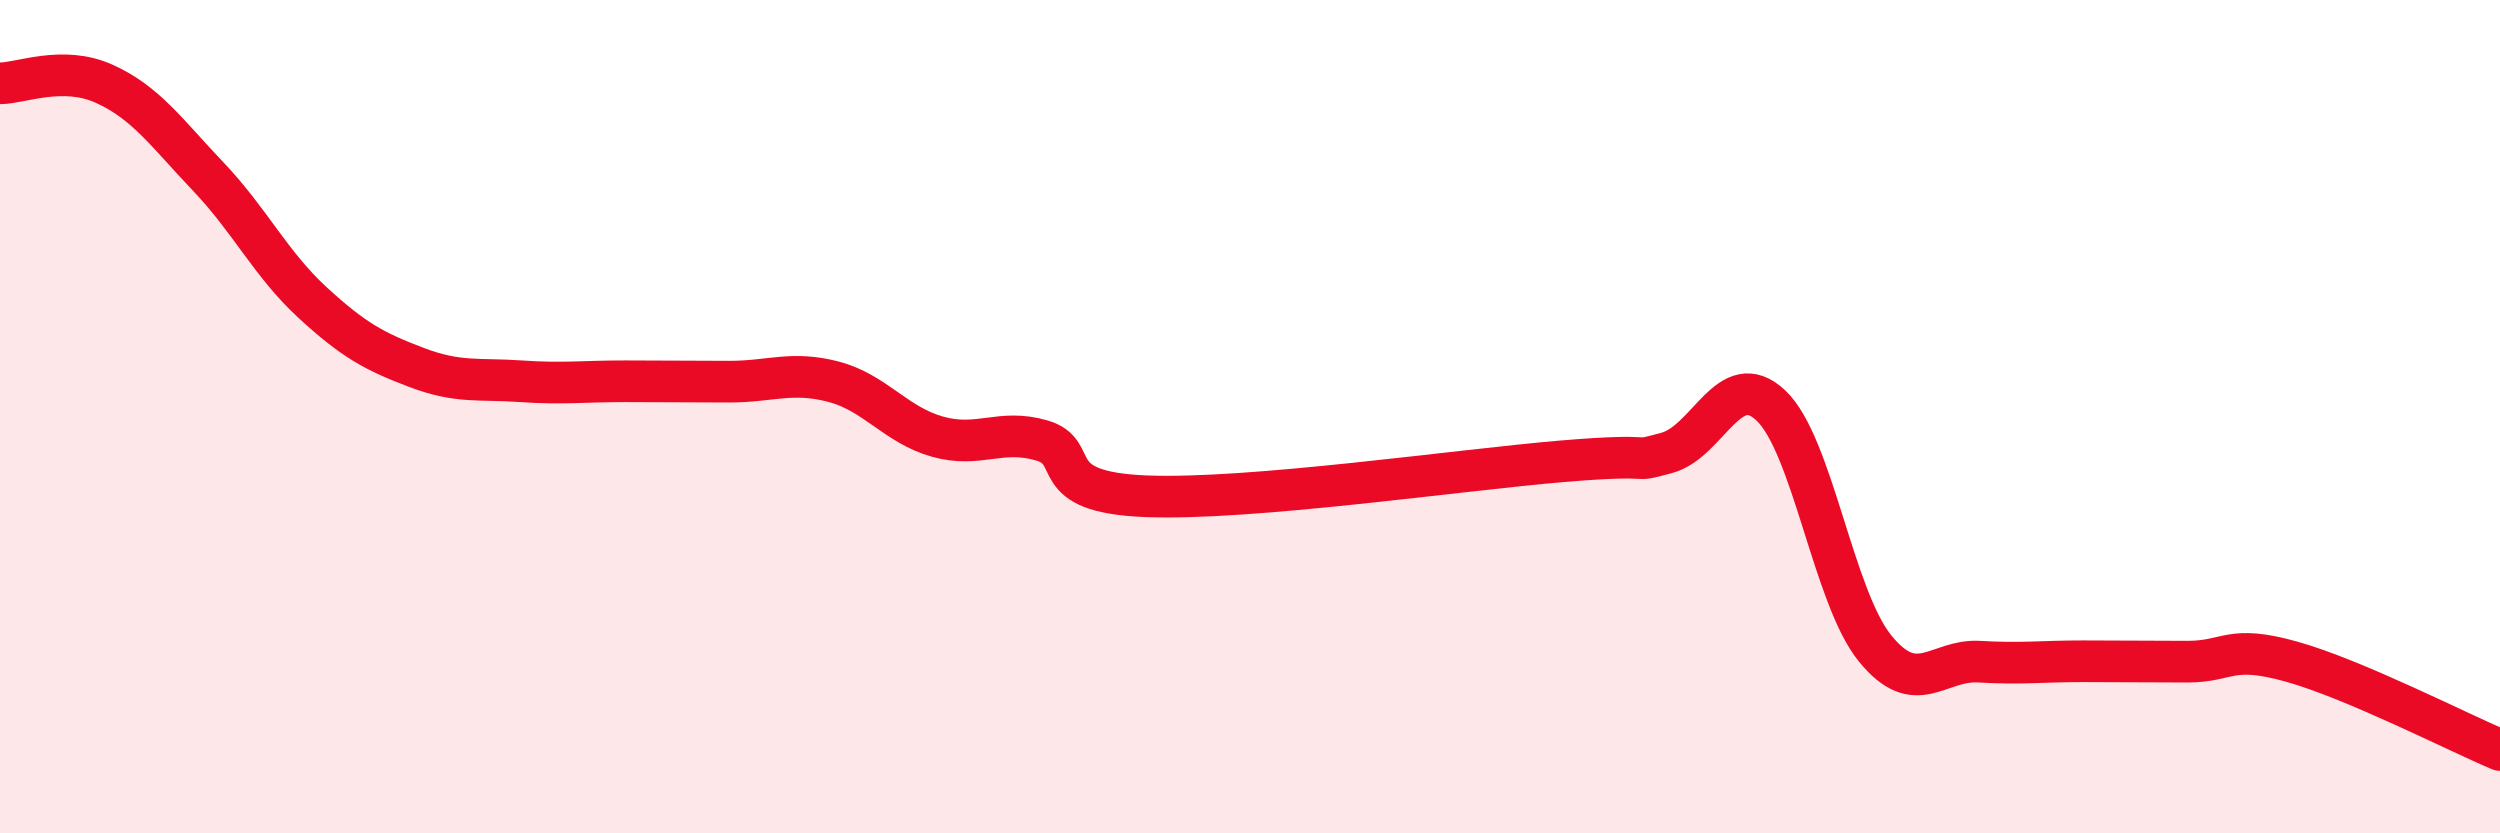
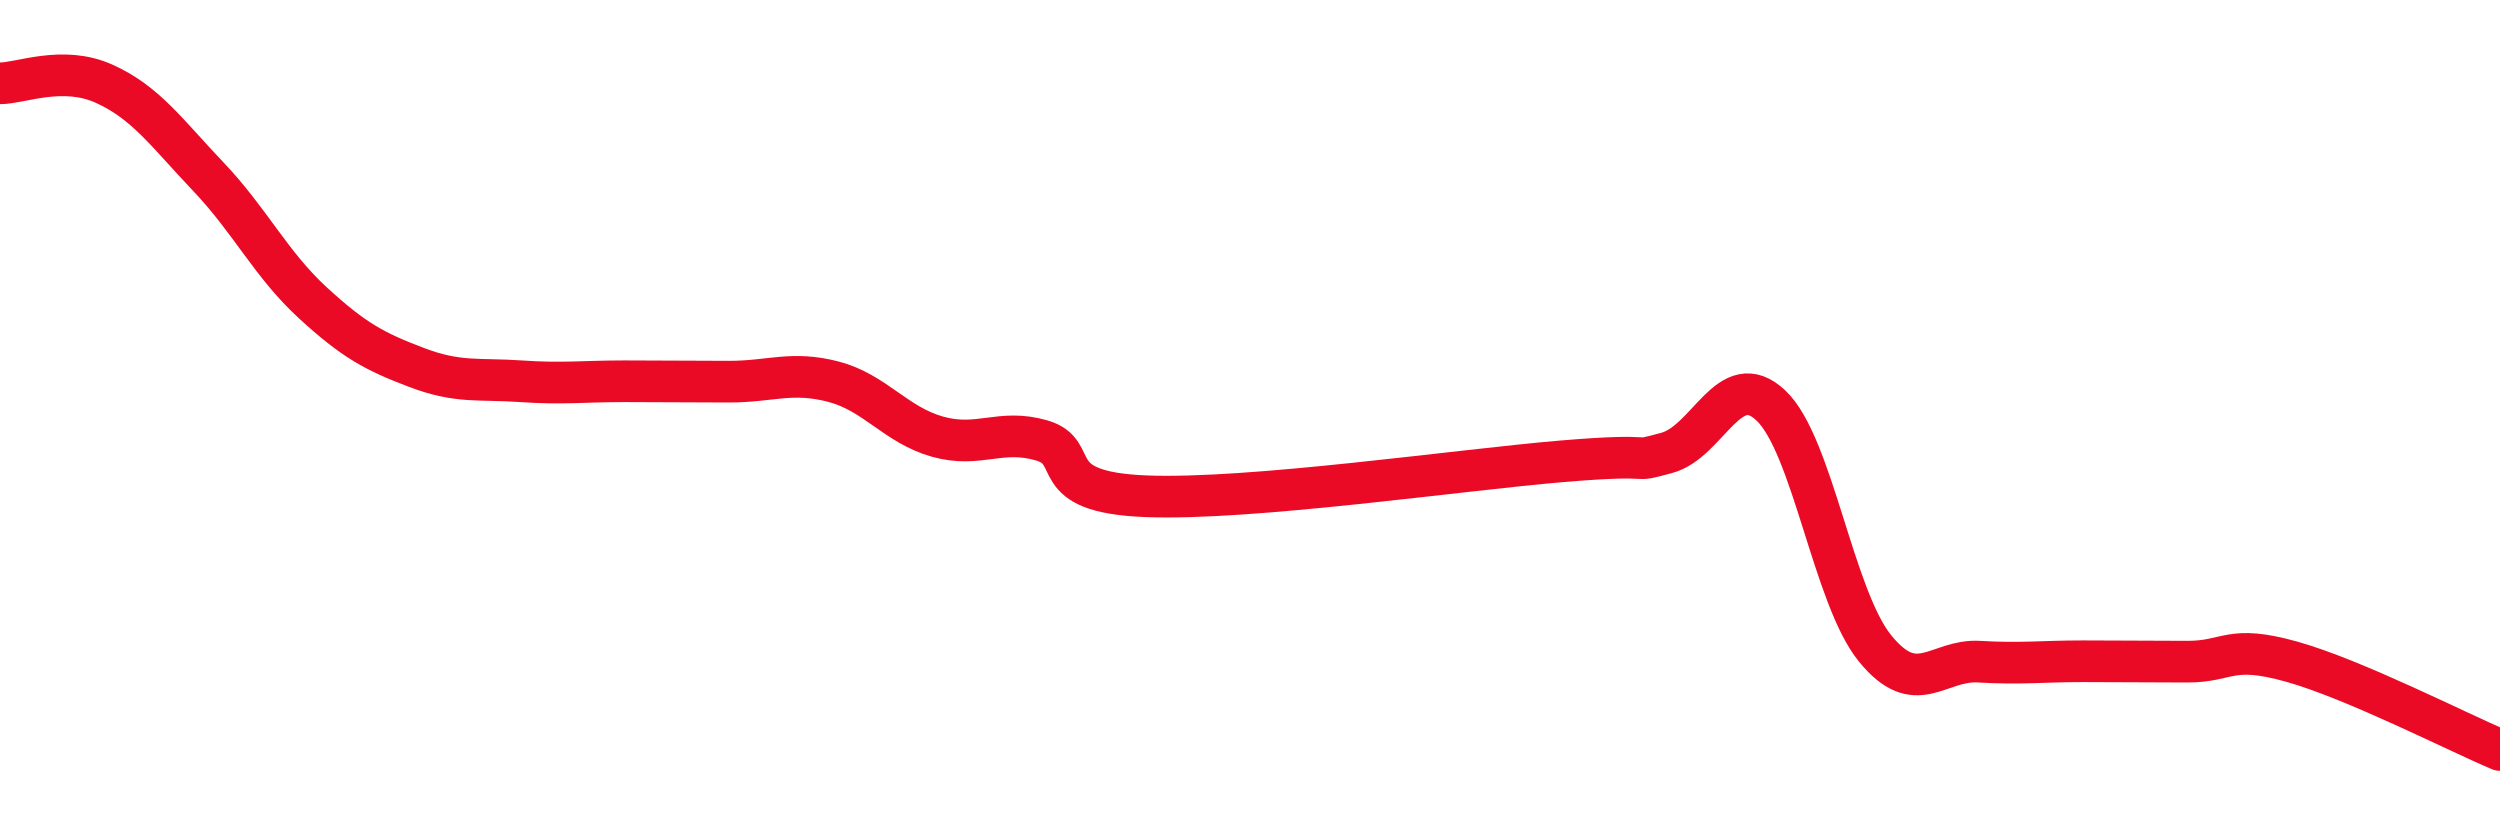
<svg xmlns="http://www.w3.org/2000/svg" width="60" height="20" viewBox="0 0 60 20">
-   <path d="M 0,2 C 0.5,2 1.5,1.56 2.5,2.01 C 3.5,2.46 4,3.19 5,4.24 C 6,5.29 6.5,6.34 7.5,7.26 C 8.5,8.18 9,8.44 10,8.82 C 11,9.2 11.5,9.08 12.5,9.15 C 13.5,9.22 14,9.15 15,9.15 C 16,9.15 16.5,9.16 17.5,9.16 C 18.5,9.16 19,8.9 20,9.16 C 21,9.42 21.5,10.2 22.5,10.48 C 23.5,10.76 24,10.28 25,10.57 C 26,10.86 25,11.81 27.5,11.91 C 30,12.01 35,11.28 37.5,11.07 C 40,10.86 39,11.14 40,10.87 C 41,10.6 41.5,8.79 42.5,9.73 C 43.5,10.67 44,14.33 45,15.56 C 46,16.79 46.5,15.82 47.5,15.88 C 48.5,15.94 49,15.87 50,15.87 C 51,15.87 51.5,15.88 52.5,15.88 C 53.5,15.88 53.5,15.46 55,15.88 C 56.5,16.3 59,17.58 60,18L60 20L0 20Z" fill="#EB0A25" opacity="0.1" stroke-linecap="round" stroke-linejoin="round" />
  <path d="M 0,2 C 0.5,2 1.5,1.56 2.5,2.01 C 3.5,2.46 4,3.19 5,4.24 C 6,5.29 6.5,6.34 7.5,7.26 C 8.5,8.18 9,8.44 10,8.82 C 11,9.2 11.5,9.08 12.5,9.15 C 13.5,9.22 14,9.15 15,9.15 C 16,9.15 16.5,9.16 17.5,9.16 C 18.5,9.16 19,8.9 20,9.16 C 21,9.42 21.5,10.2 22.5,10.48 C 23.5,10.76 24,10.28 25,10.57 C 26,10.86 25,11.81 27.5,11.91 C 30,12.01 35,11.28 37.5,11.07 C 40,10.86 39,11.14 40,10.87 C 41,10.6 41.5,8.79 42.5,9.73 C 43.5,10.67 44,14.33 45,15.56 C 46,16.79 46.5,15.82 47.5,15.88 C 48.5,15.94 49,15.87 50,15.87 C 51,15.87 51.5,15.88 52.5,15.88 C 53.5,15.88 53.5,15.46 55,15.88 C 56.5,16.3 59,17.58 60,18" stroke="#EB0A25" stroke-width="1" fill="none" stroke-linecap="round" stroke-linejoin="round" />
</svg>